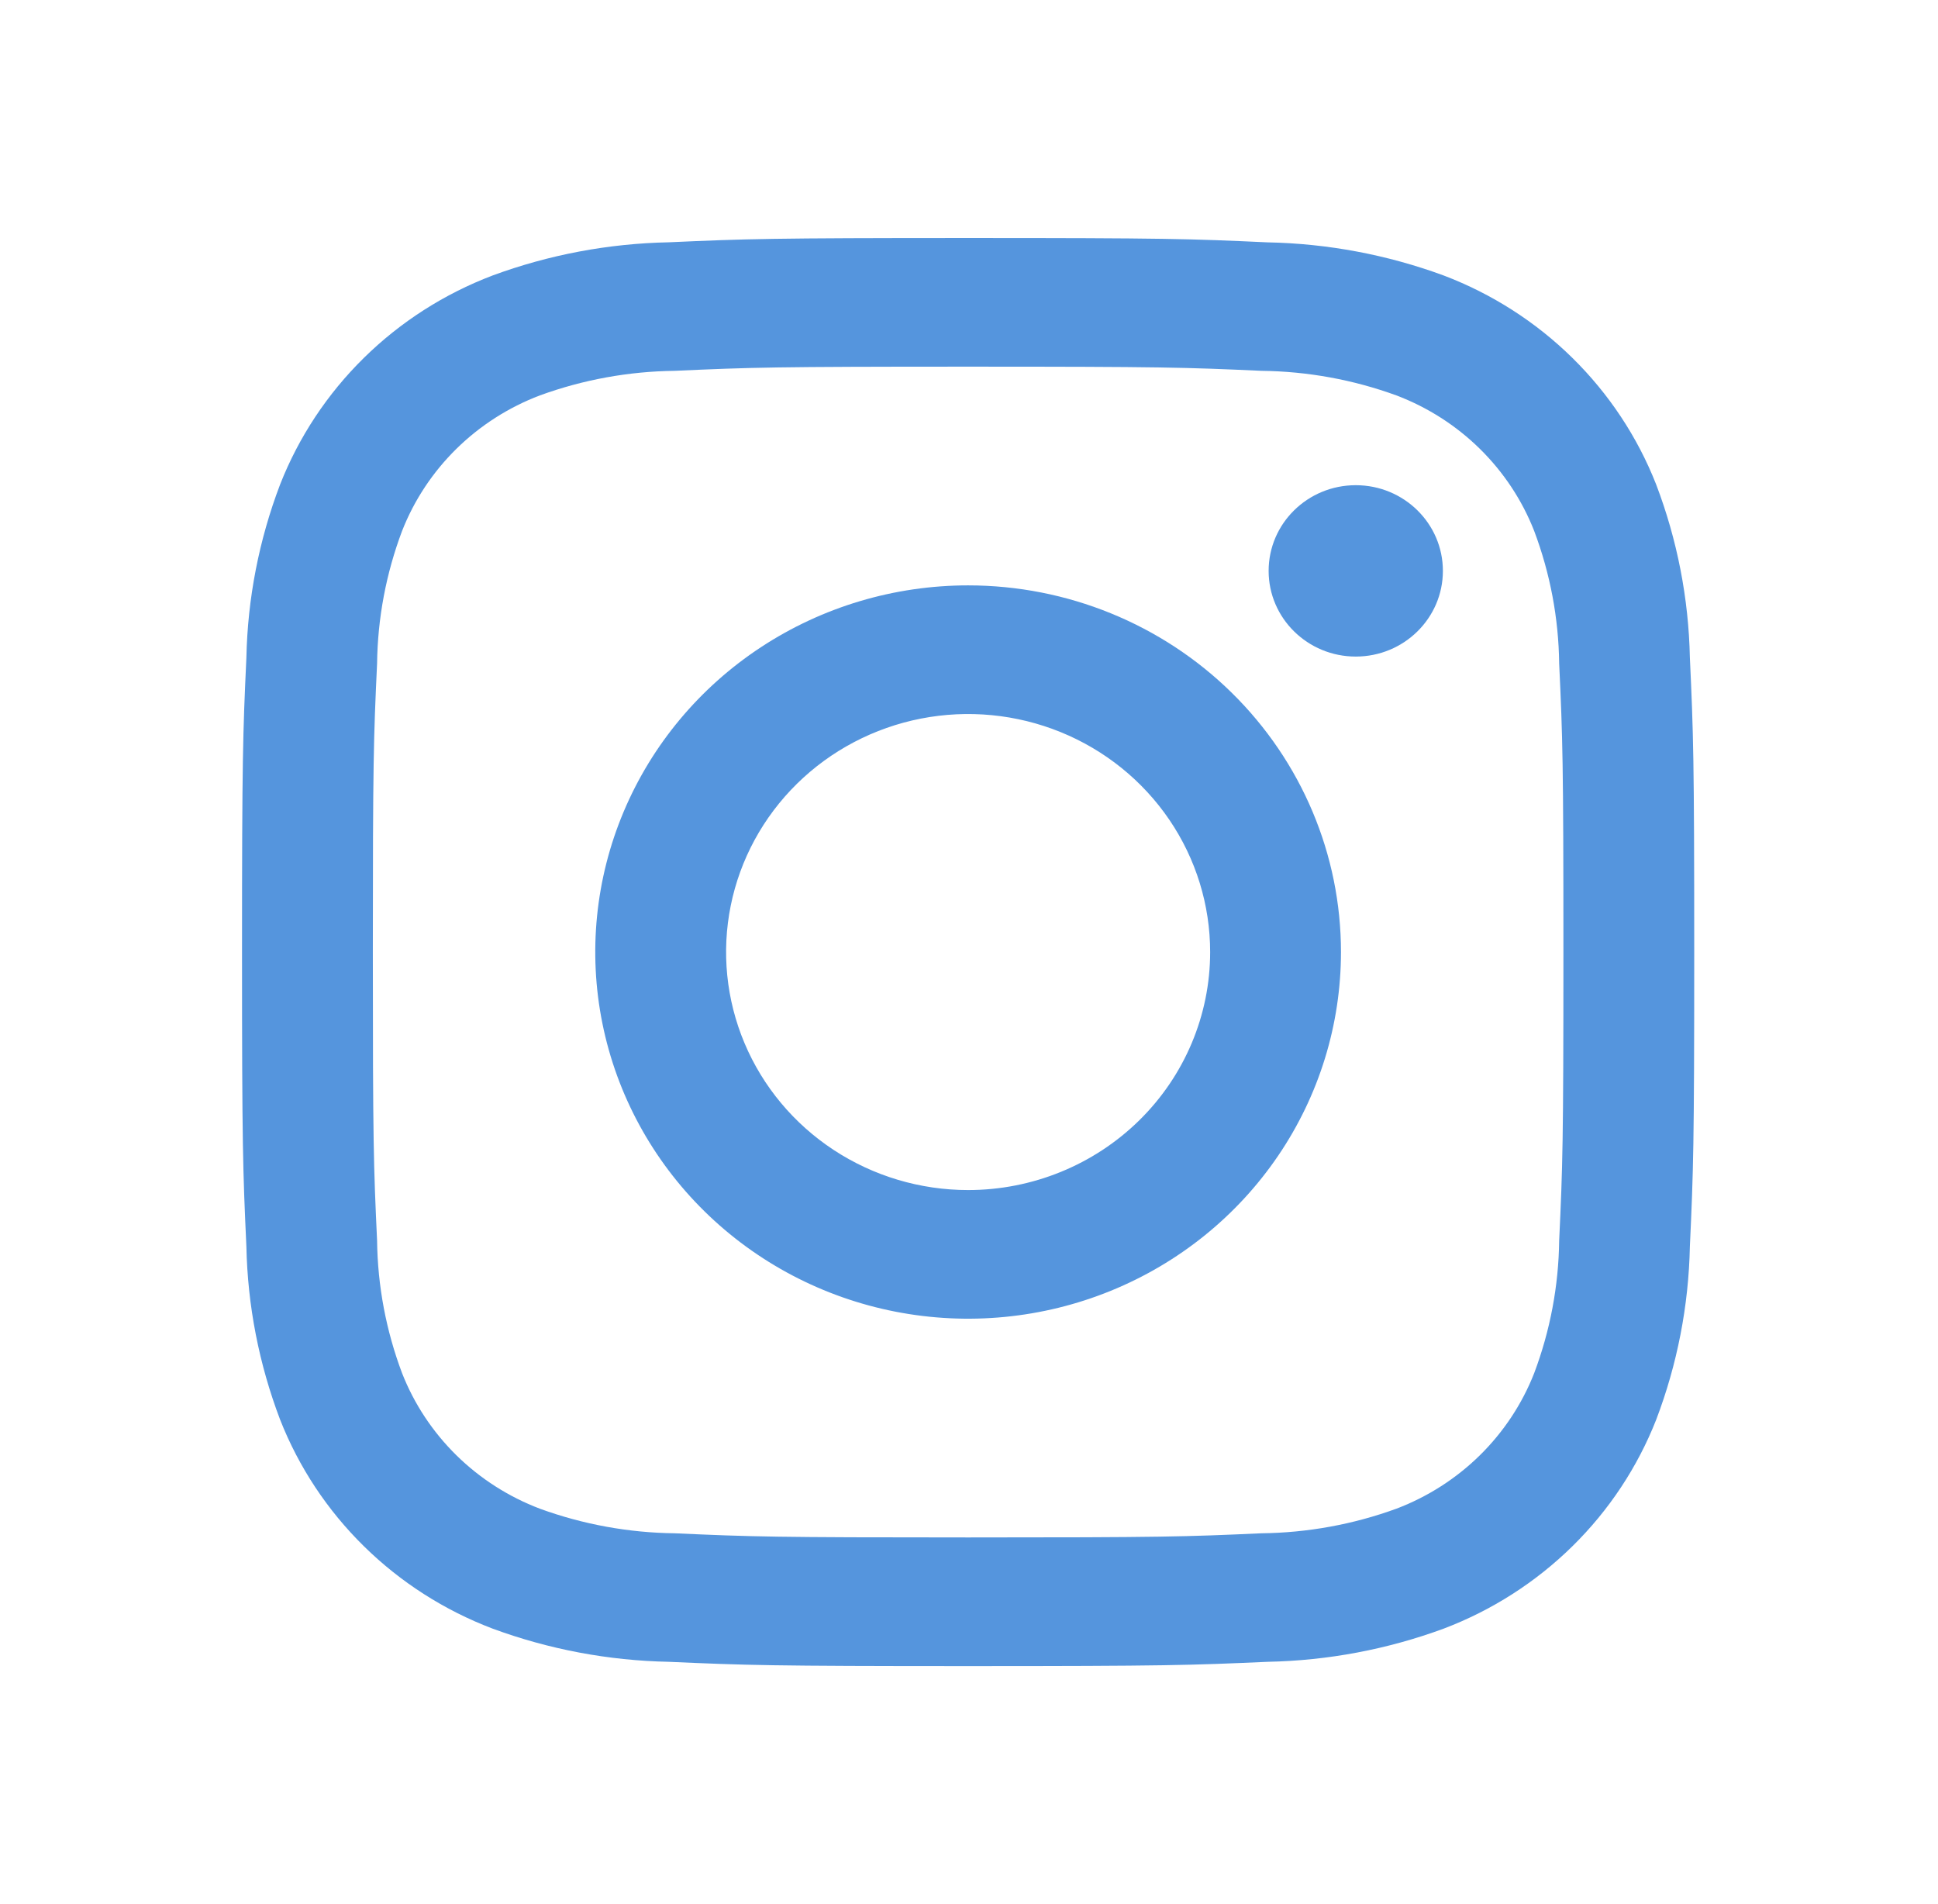
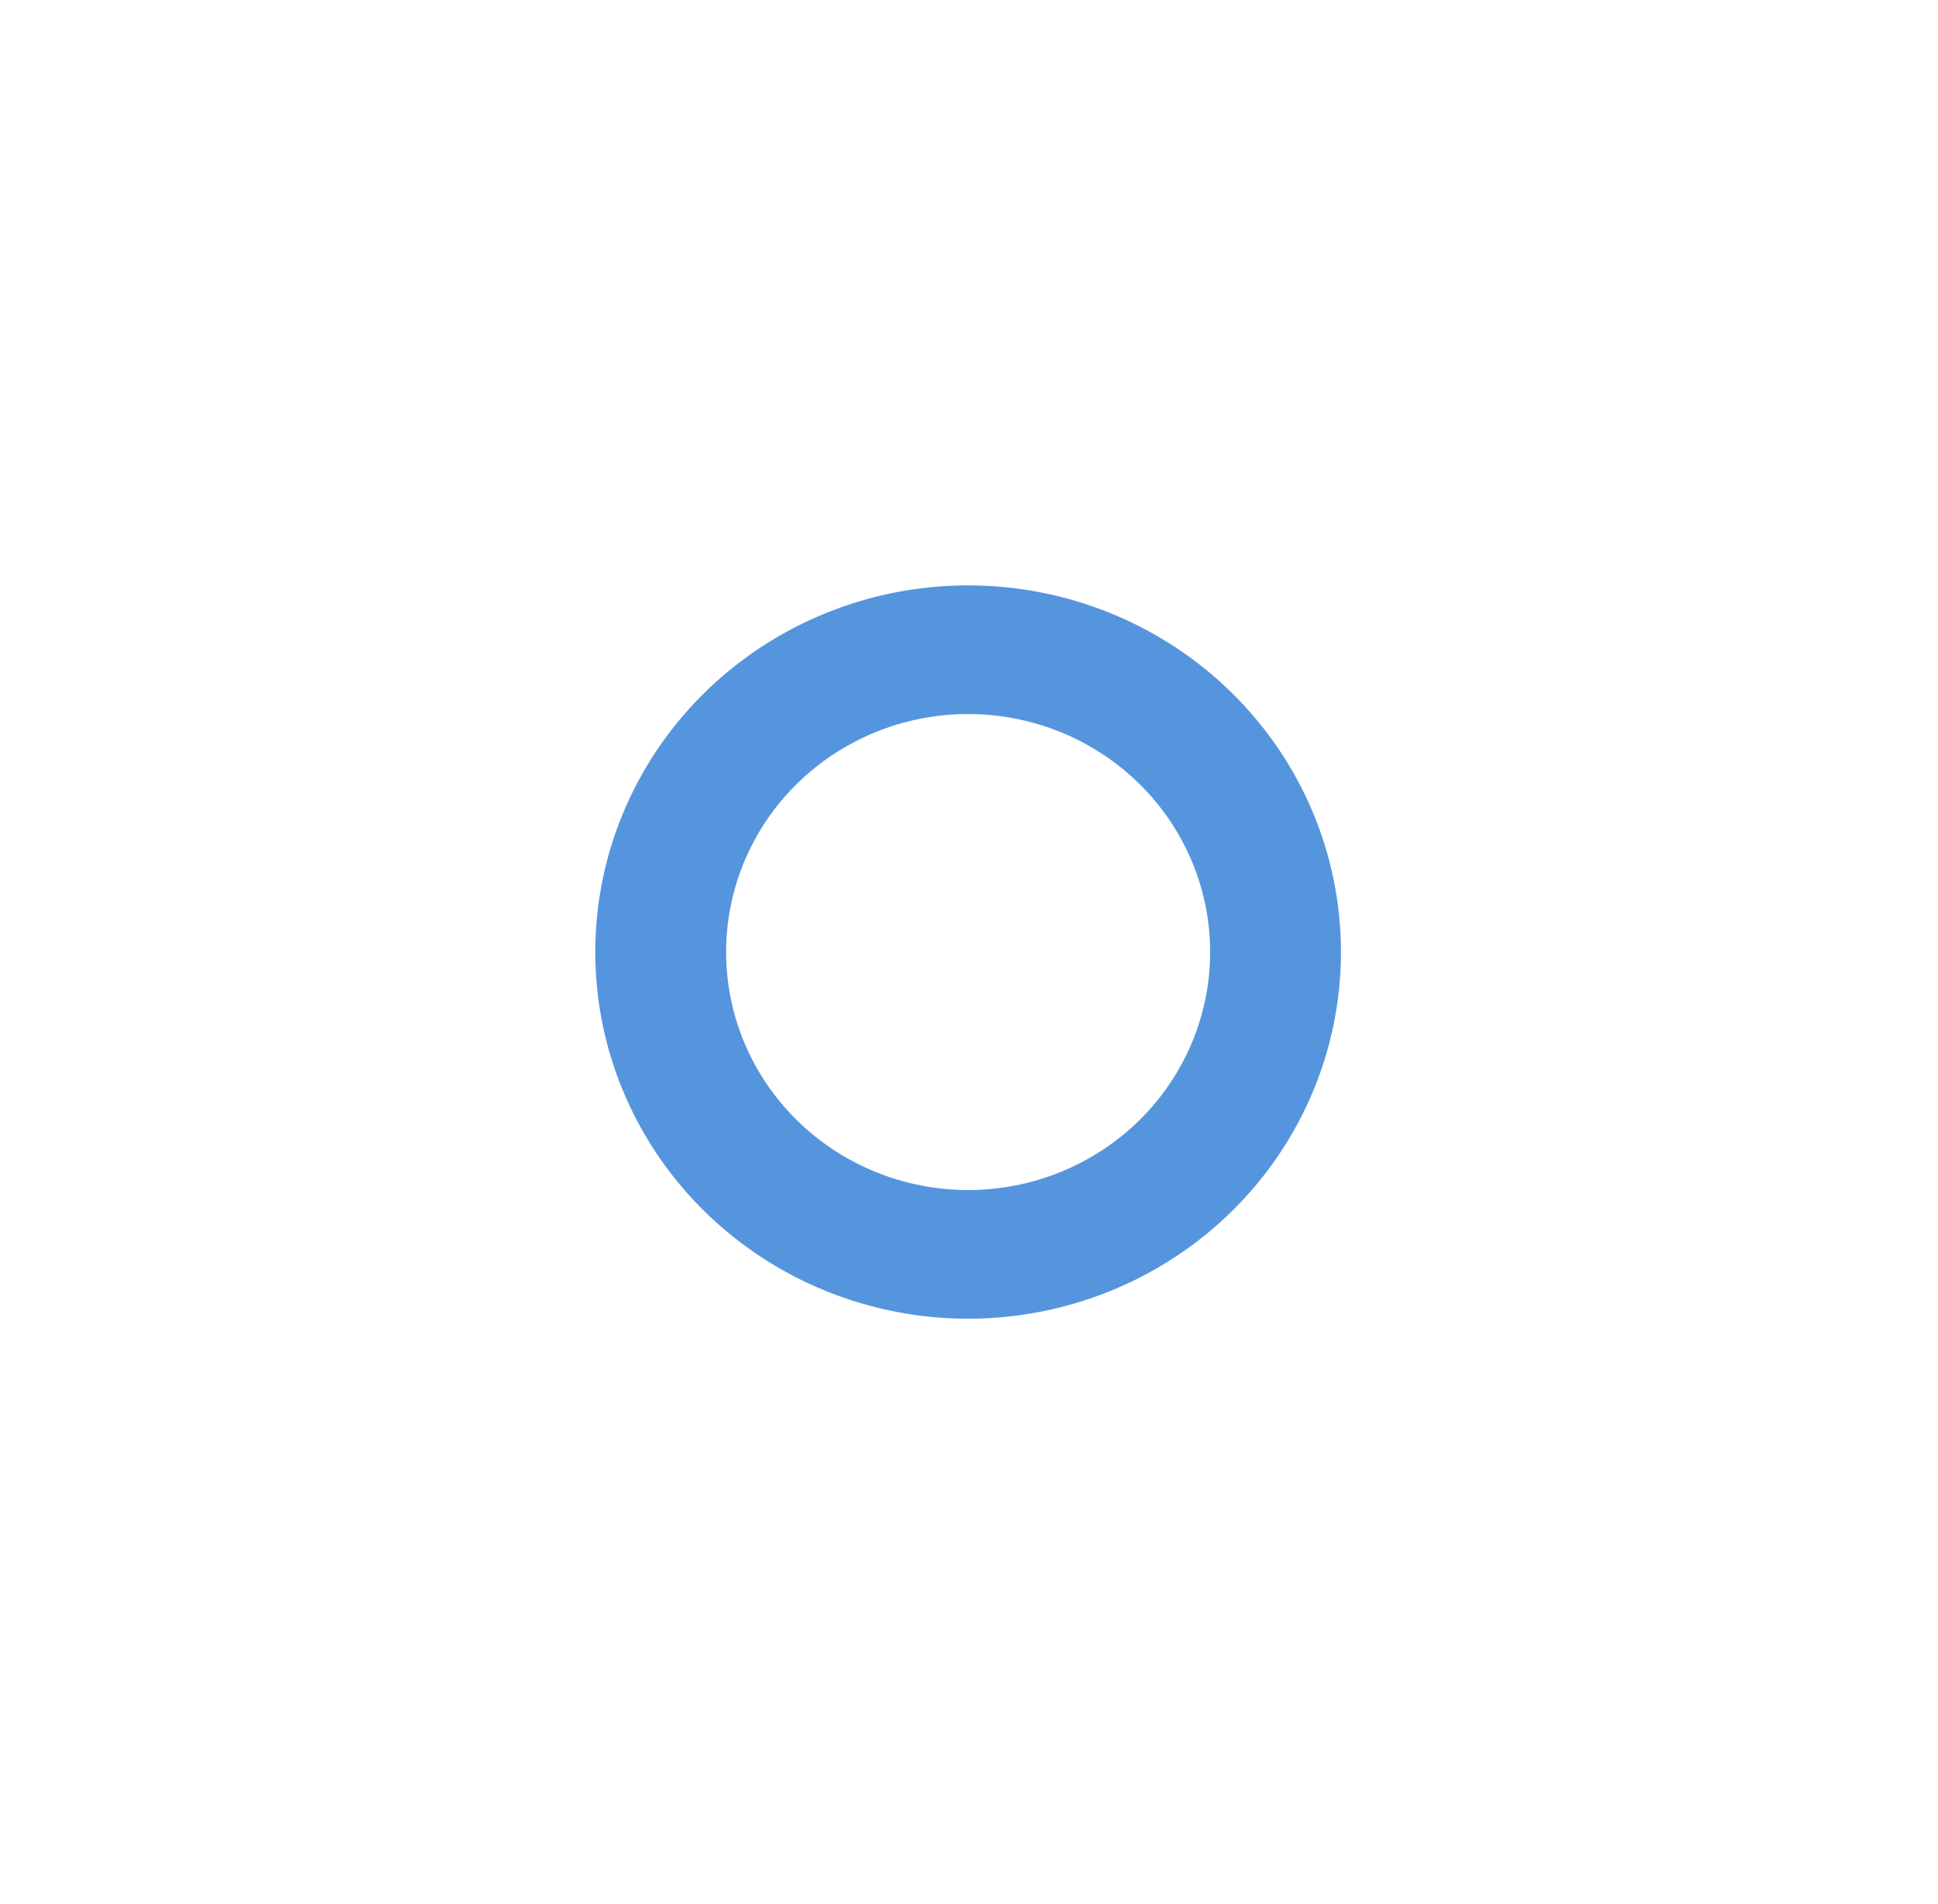
<svg xmlns="http://www.w3.org/2000/svg" width="171" height="168" viewBox="0 0 171 168" fill="none">
-   <path d="M119.626 57.929C123.872 57.929 127.314 54.544 127.314 50.369C127.314 46.193 123.872 42.809 119.626 42.809C115.38 42.809 111.938 46.193 111.938 50.369C111.938 54.544 115.38 57.929 119.626 57.929Z" fill="#5595DD" />
-   <path d="M85.422 51.648C78.915 51.648 72.555 53.546 67.145 57.1C61.734 60.655 57.518 65.708 55.028 71.619C52.538 77.53 51.886 84.035 53.156 90.31C54.425 96.586 57.558 102.35 62.159 106.874C66.76 111.398 72.622 114.48 79.004 115.728C85.386 116.976 92.001 116.335 98.012 113.887C104.024 111.438 109.162 107.292 112.777 101.972C116.392 96.652 118.321 90.397 118.321 83.999C118.321 75.419 114.855 67.191 108.685 61.124C102.516 55.057 94.148 51.648 85.422 51.648ZM85.422 104.999C81.198 104.999 77.07 103.767 73.558 101.46C70.046 99.152 67.308 95.873 65.692 92.035C64.076 88.198 63.653 83.976 64.477 79.902C65.301 75.828 67.335 72.087 70.321 69.15C73.308 66.213 77.113 64.213 81.256 63.402C85.399 62.592 89.692 63.008 93.595 64.597C97.497 66.187 100.832 68.879 103.179 72.332C105.526 75.785 106.778 79.846 106.778 83.999C106.778 89.569 104.528 94.91 100.523 98.848C96.518 102.786 91.086 104.999 85.422 104.999Z" fill="#5595DD" />
-   <path d="M85.423 32.35C102.529 32.35 104.558 32.413 111.312 32.718C115.374 32.765 119.398 33.499 123.207 34.886C125.971 35.935 128.481 37.54 130.576 39.6C132.67 41.66 134.303 44.128 135.369 46.846C136.78 50.592 137.526 54.548 137.574 58.543C137.884 65.184 137.948 67.179 137.948 84.005C137.948 100.831 137.884 102.816 137.574 109.457C137.526 113.452 136.78 117.408 135.369 121.154C134.303 123.872 132.67 126.34 130.576 128.4C128.481 130.46 125.971 132.065 123.207 133.114C119.398 134.501 115.374 135.235 111.312 135.282C104.558 135.587 102.529 135.649 85.423 135.649C68.317 135.649 66.288 135.587 59.535 135.282C55.472 135.235 51.449 134.501 47.639 133.114C44.876 132.065 42.365 130.46 40.271 128.4C38.176 126.34 36.543 123.872 35.477 121.154C34.066 117.408 33.32 113.452 33.272 109.457C32.962 102.816 32.898 100.821 32.898 84C32.898 67.179 32.962 65.184 33.272 58.543C33.32 54.548 34.066 50.592 35.477 46.846C36.543 44.128 38.176 41.66 40.271 39.6C42.365 37.54 44.876 35.935 47.639 34.886C51.449 33.499 55.472 32.765 59.535 32.718C66.288 32.413 68.317 32.35 85.423 32.35ZM85.423 21C68.023 21 65.84 21.073 59.006 21.378C53.693 21.483 48.436 22.474 43.459 24.308C39.202 25.926 35.336 28.401 32.109 31.575C28.882 34.748 26.365 38.549 24.719 42.735C22.854 47.63 21.847 52.801 21.74 58.028C21.43 64.748 21.355 66.885 21.355 84C21.355 101.115 21.43 103.257 21.74 109.977C21.847 115.202 22.855 120.371 24.719 125.265C26.365 129.451 28.882 133.252 32.109 136.425C35.336 139.599 39.202 142.074 43.459 143.692C48.437 145.527 53.696 146.517 59.011 146.622C65.845 146.926 68.023 147 85.423 147C102.823 147 105.007 146.926 111.841 146.622C117.156 146.517 122.415 145.527 127.393 143.692C131.65 142.074 135.515 139.599 138.743 136.425C141.97 133.252 144.487 129.451 146.133 125.265C147.996 120.369 149.002 115.198 149.107 109.972C149.416 103.252 149.491 101.115 149.491 84C149.491 66.885 149.416 64.743 149.107 58.023C148.999 52.798 147.992 47.629 146.128 42.735C144.482 38.549 141.964 34.748 138.737 31.575C135.51 28.401 131.644 25.926 127.388 24.308C122.409 22.475 117.15 21.486 111.835 21.383C105.001 21.068 102.828 21 85.423 21Z" fill="#5595DD" />
+   <path d="M85.422 51.648C78.915 51.648 72.555 53.546 67.145 57.1C61.734 60.655 57.518 65.708 55.028 71.619C52.538 77.53 51.886 84.035 53.156 90.31C54.425 96.586 57.558 102.35 62.159 106.874C66.76 111.398 72.622 114.48 79.004 115.728C85.386 116.976 92.001 116.335 98.012 113.887C104.024 111.438 109.162 107.292 112.777 101.972C116.392 96.652 118.321 90.397 118.321 83.999C118.321 75.419 114.855 67.191 108.685 61.124C102.516 55.057 94.148 51.648 85.422 51.648M85.422 104.999C81.198 104.999 77.07 103.767 73.558 101.46C70.046 99.152 67.308 95.873 65.692 92.035C64.076 88.198 63.653 83.976 64.477 79.902C65.301 75.828 67.335 72.087 70.321 69.15C73.308 66.213 77.113 64.213 81.256 63.402C85.399 62.592 89.692 63.008 93.595 64.597C97.497 66.187 100.832 68.879 103.179 72.332C105.526 75.785 106.778 79.846 106.778 83.999C106.778 89.569 104.528 94.91 100.523 98.848C96.518 102.786 91.086 104.999 85.422 104.999Z" fill="#5595DD" />
</svg>